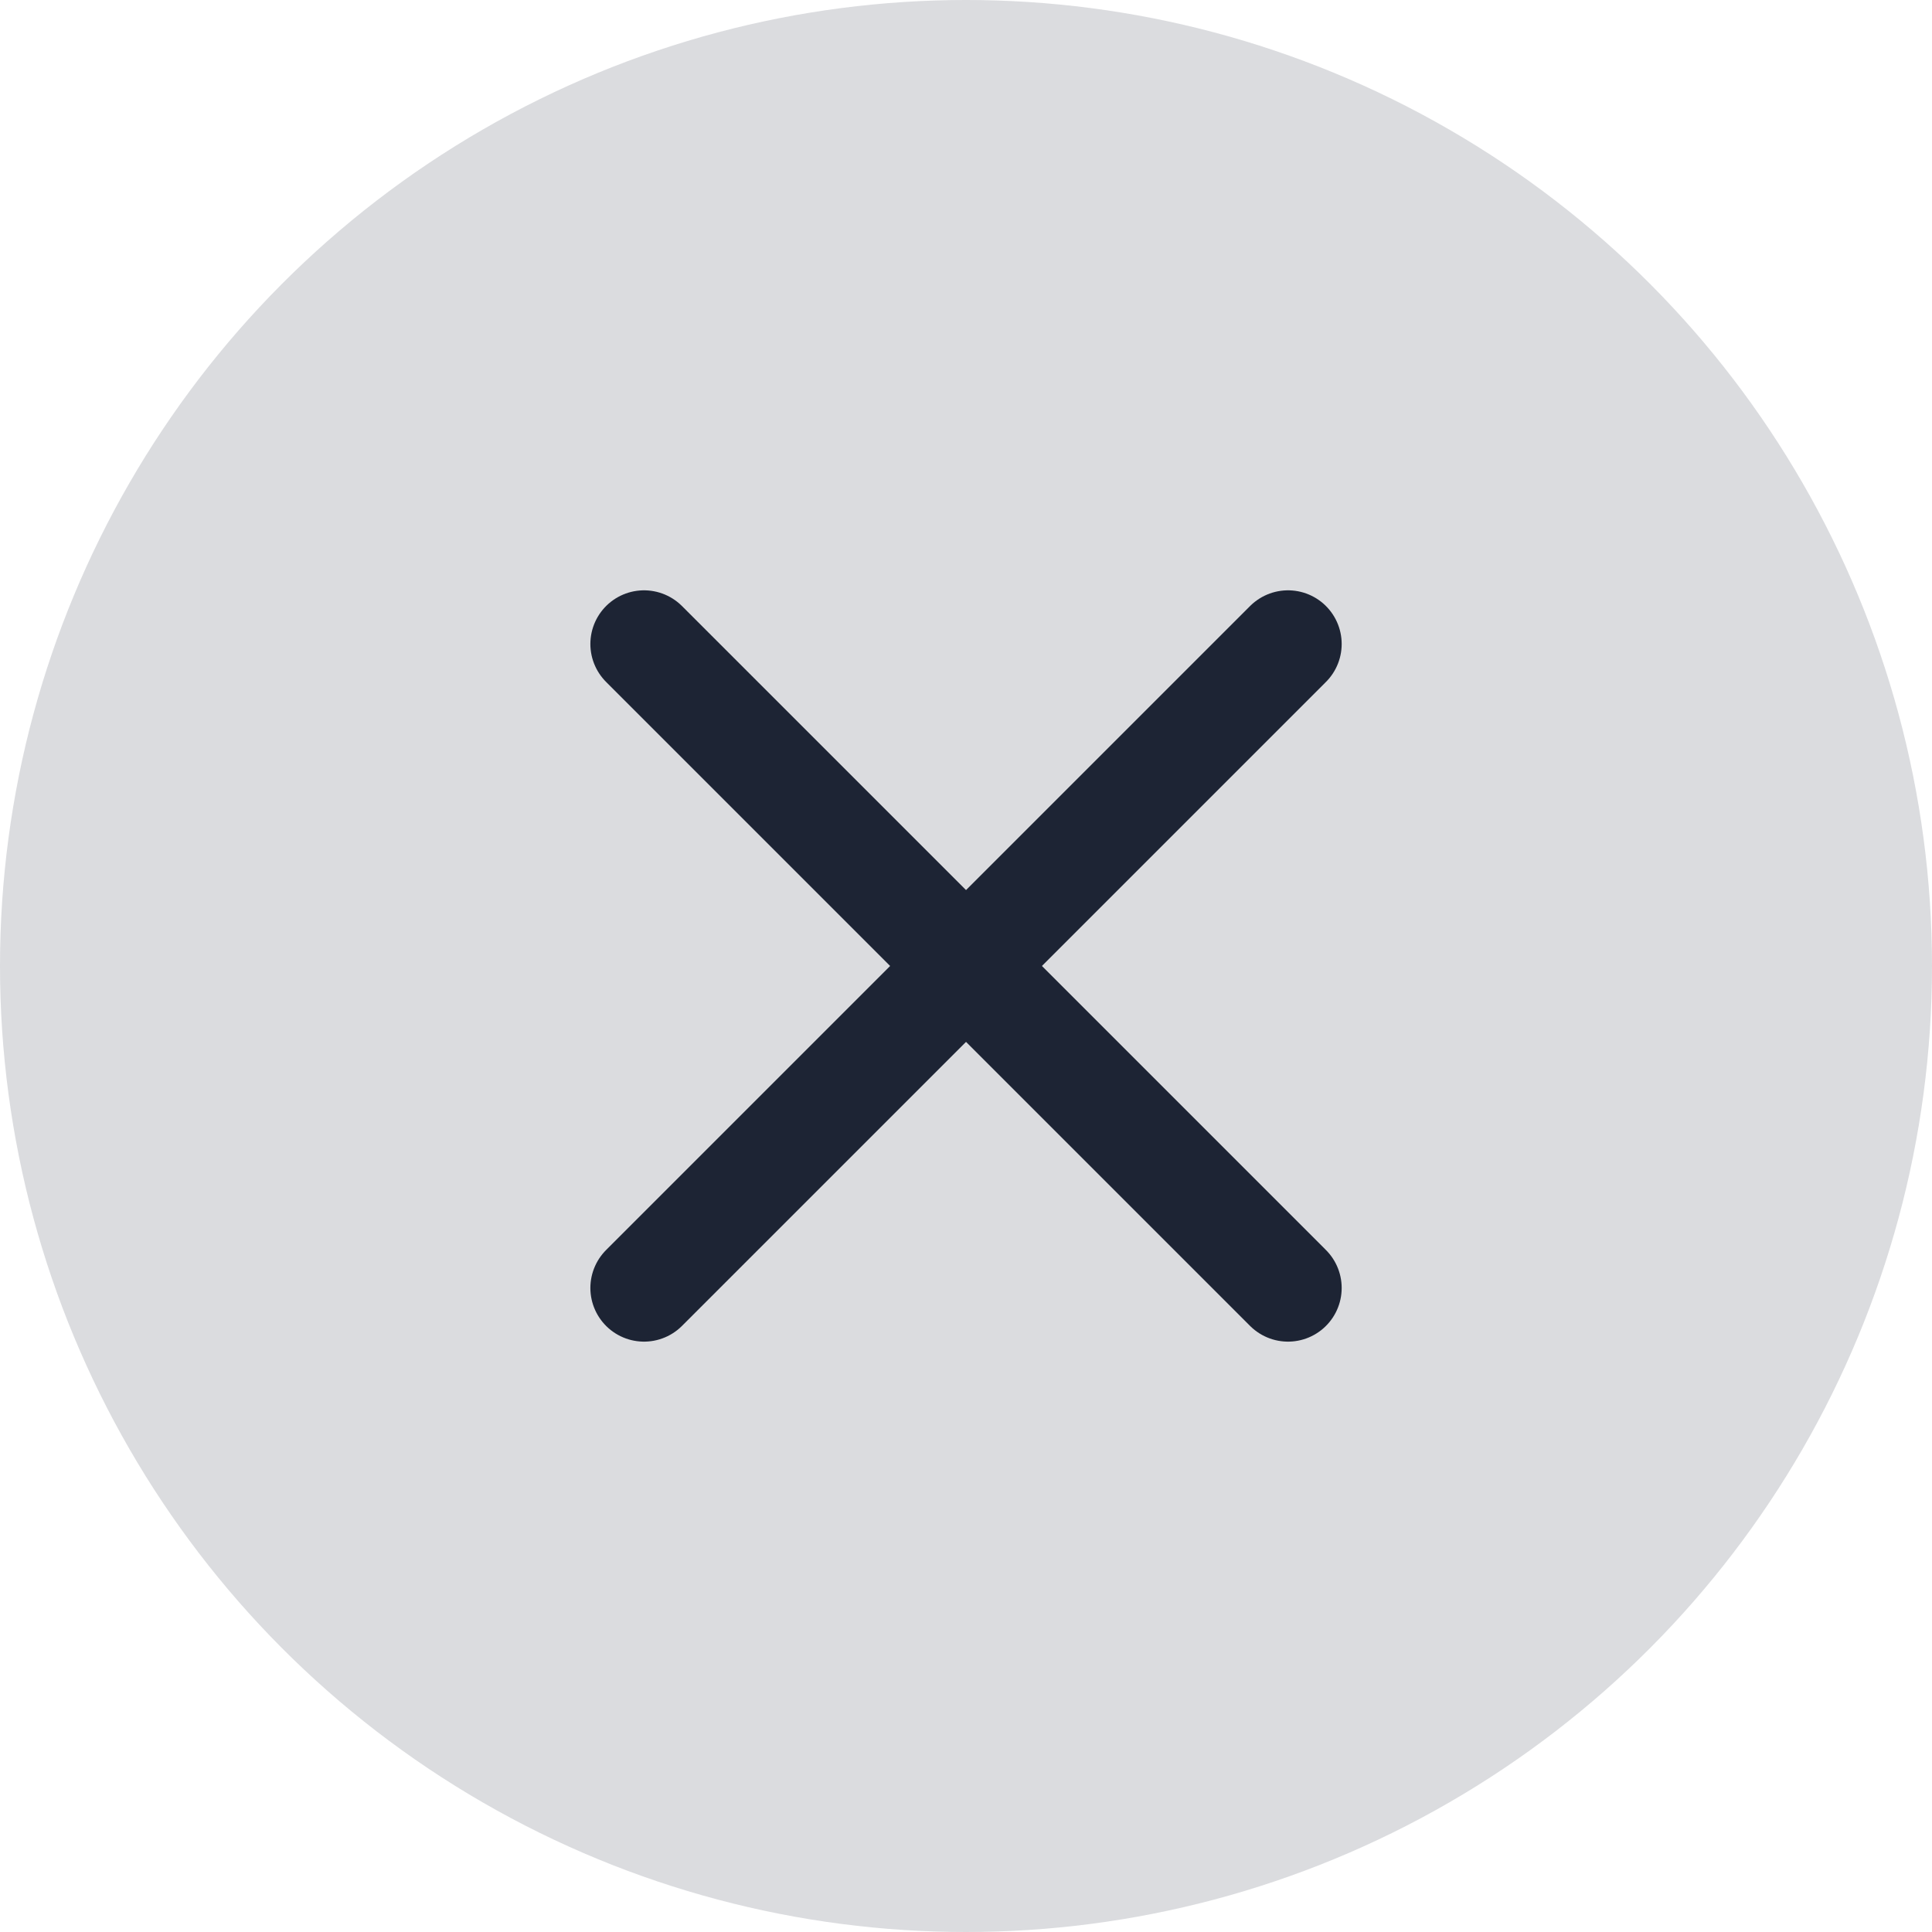
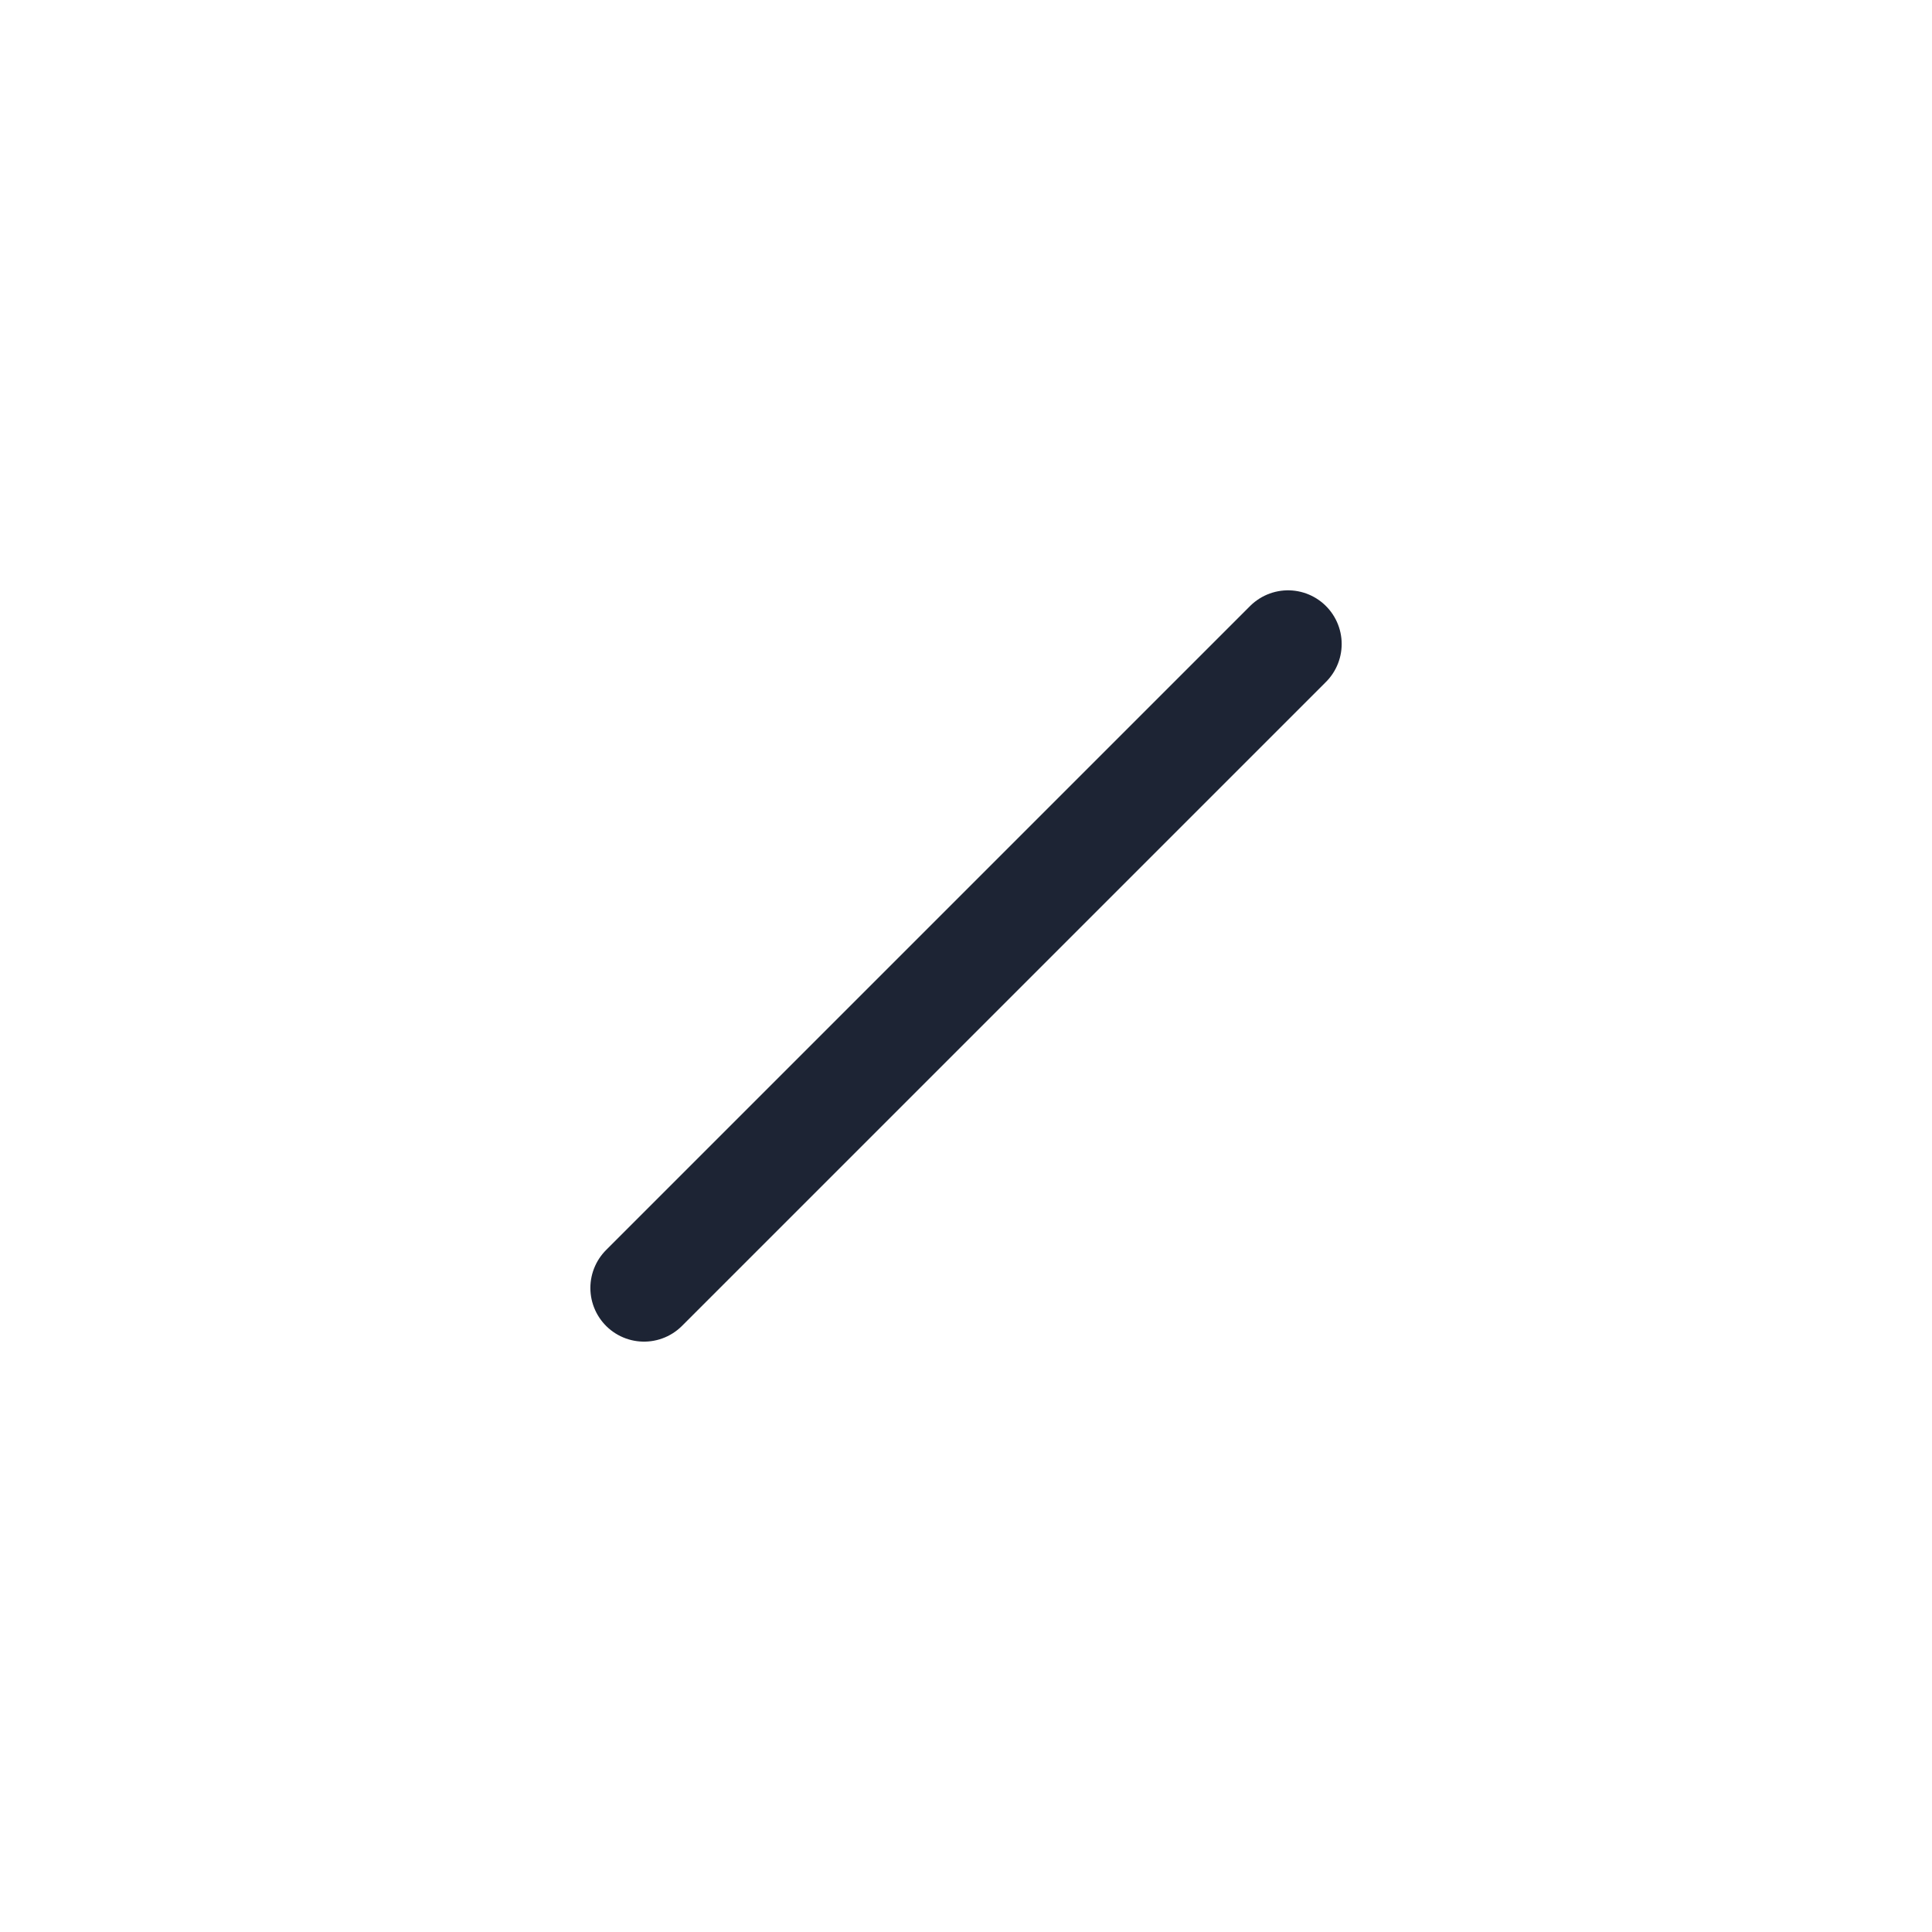
<svg xmlns="http://www.w3.org/2000/svg" width="40" height="40" viewBox="0 0 40 40" fill="none">
  <g filter="url(#filter0_b_2307_38)">
-     <circle cx="20" cy="20" r="20" fill="#1D2434" fill-opacity="0.16" />
-   </g>
+     </g>
  <path d="M26.667 13.333L13.334 26.666" stroke="#1D2434" stroke-width="2.222" stroke-linecap="round" stroke-linejoin="round" />
-   <path d="M13.334 13.333L26.667 26.666" stroke="#1D2434" stroke-width="2.222" stroke-linecap="round" stroke-linejoin="round" />
  <defs>
    <filter id="filter0_b_2307_38" x="-5.333" y="-5.333" width="50.667" height="50.667" filterUnits="userSpaceOnUse" color-interpolation-filters="sRGB">
      <feFlood flood-opacity="0" result="BackgroundImageFix" />
      <feGaussianBlur in="BackgroundImageFix" stdDeviation="2.667" />
      <feComposite in2="SourceAlpha" operator="in" result="effect1_backgroundBlur_2307_38" />
      <feBlend mode="normal" in="SourceGraphic" in2="effect1_backgroundBlur_2307_38" result="shape" />
    </filter>
  </defs>
</svg>